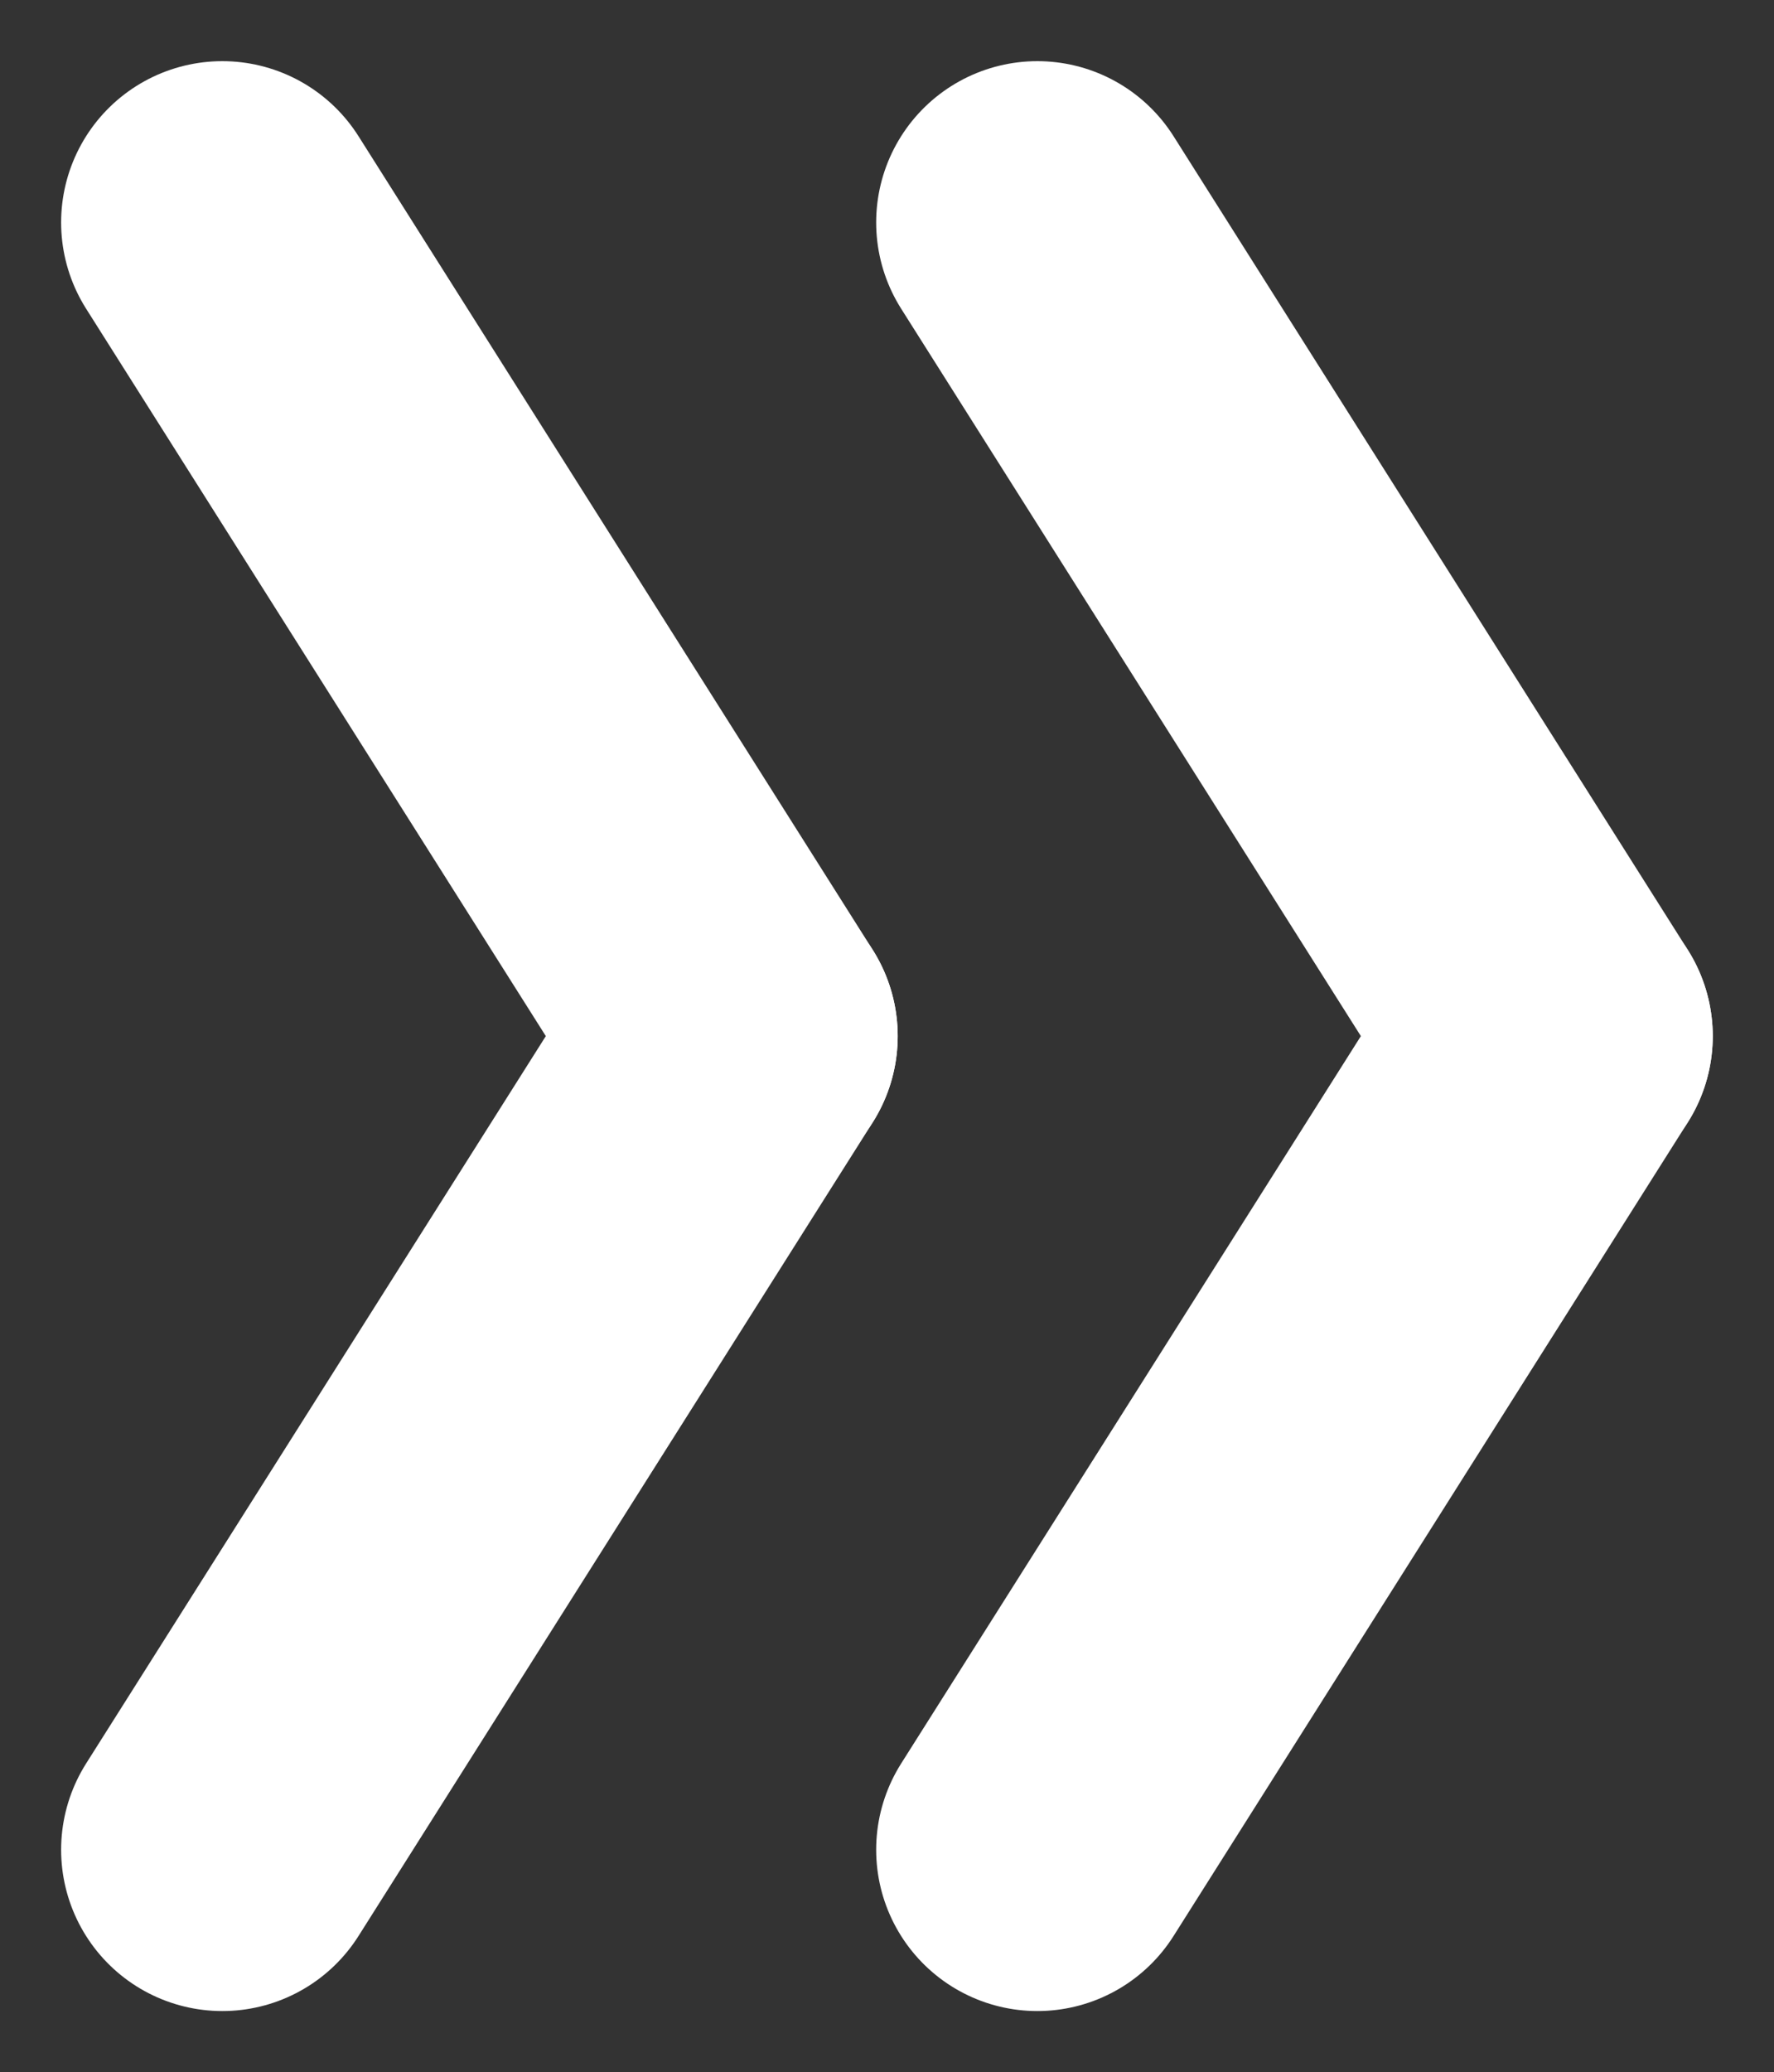
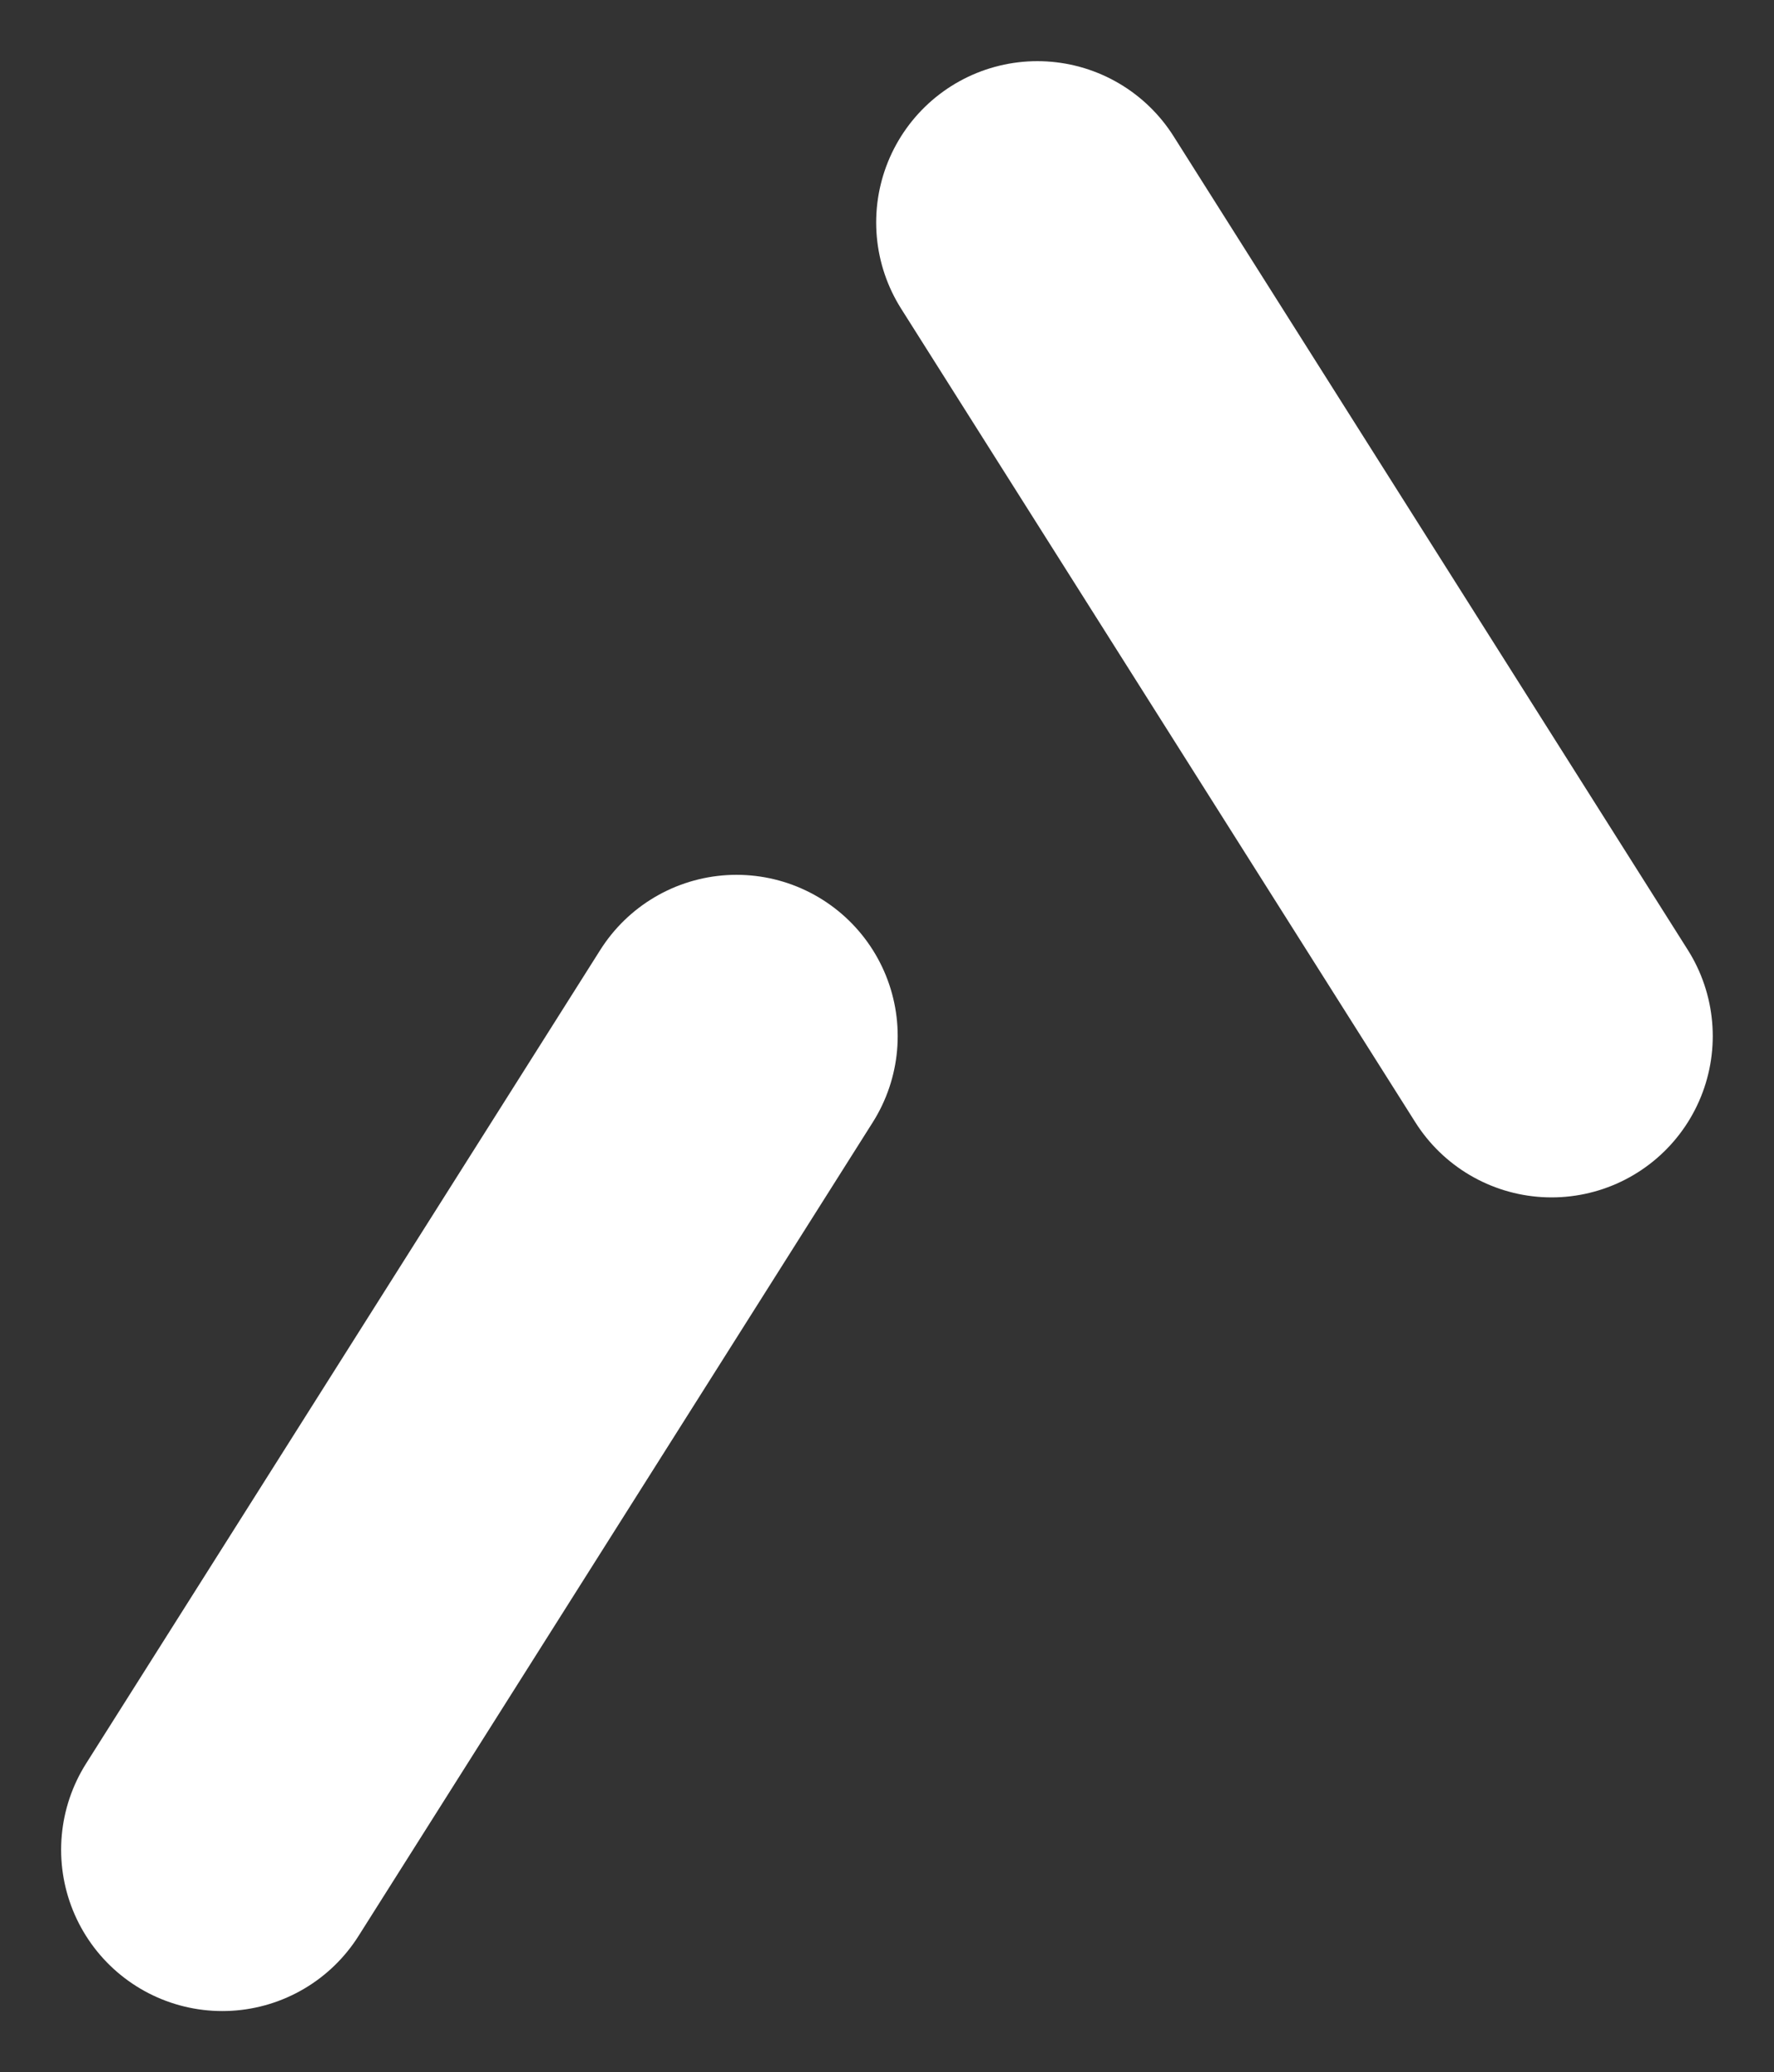
<svg xmlns="http://www.w3.org/2000/svg" width="13.758" height="16.061" viewBox="0 0 13.758 16.061">
  <rect x="0" y="0" width="13.758" height="16.061" fill="#333333" stroke="none" />
  <g transform="translate(-1318.3 -10001.469)">
    <g transform="translate(1320.024 10003.193)">
      <g transform="translate(0)">
        <line x1="3.988" y2="6.306" transform="translate(0 6.306)" fill="none" stroke="#fff" stroke-linecap="round" stroke-width="2.5" />
-         <line x1="3.988" y1="6.306" fill="none" stroke="#fff" stroke-linecap="round" stroke-width="2.5" />
      </g>
    </g>
    <g transform="translate(1326.345 10003.193)">
      <g transform="translate(0)">
-         <line x1="3.988" y2="6.306" transform="translate(0 6.306)" fill="none" stroke="#fff" stroke-linecap="round" stroke-width="2.5" />
        <line x1="3.988" y1="6.306" fill="none" stroke="#fff" stroke-linecap="round" stroke-width="2.5" />
      </g>
    </g>
  </g>
</svg>